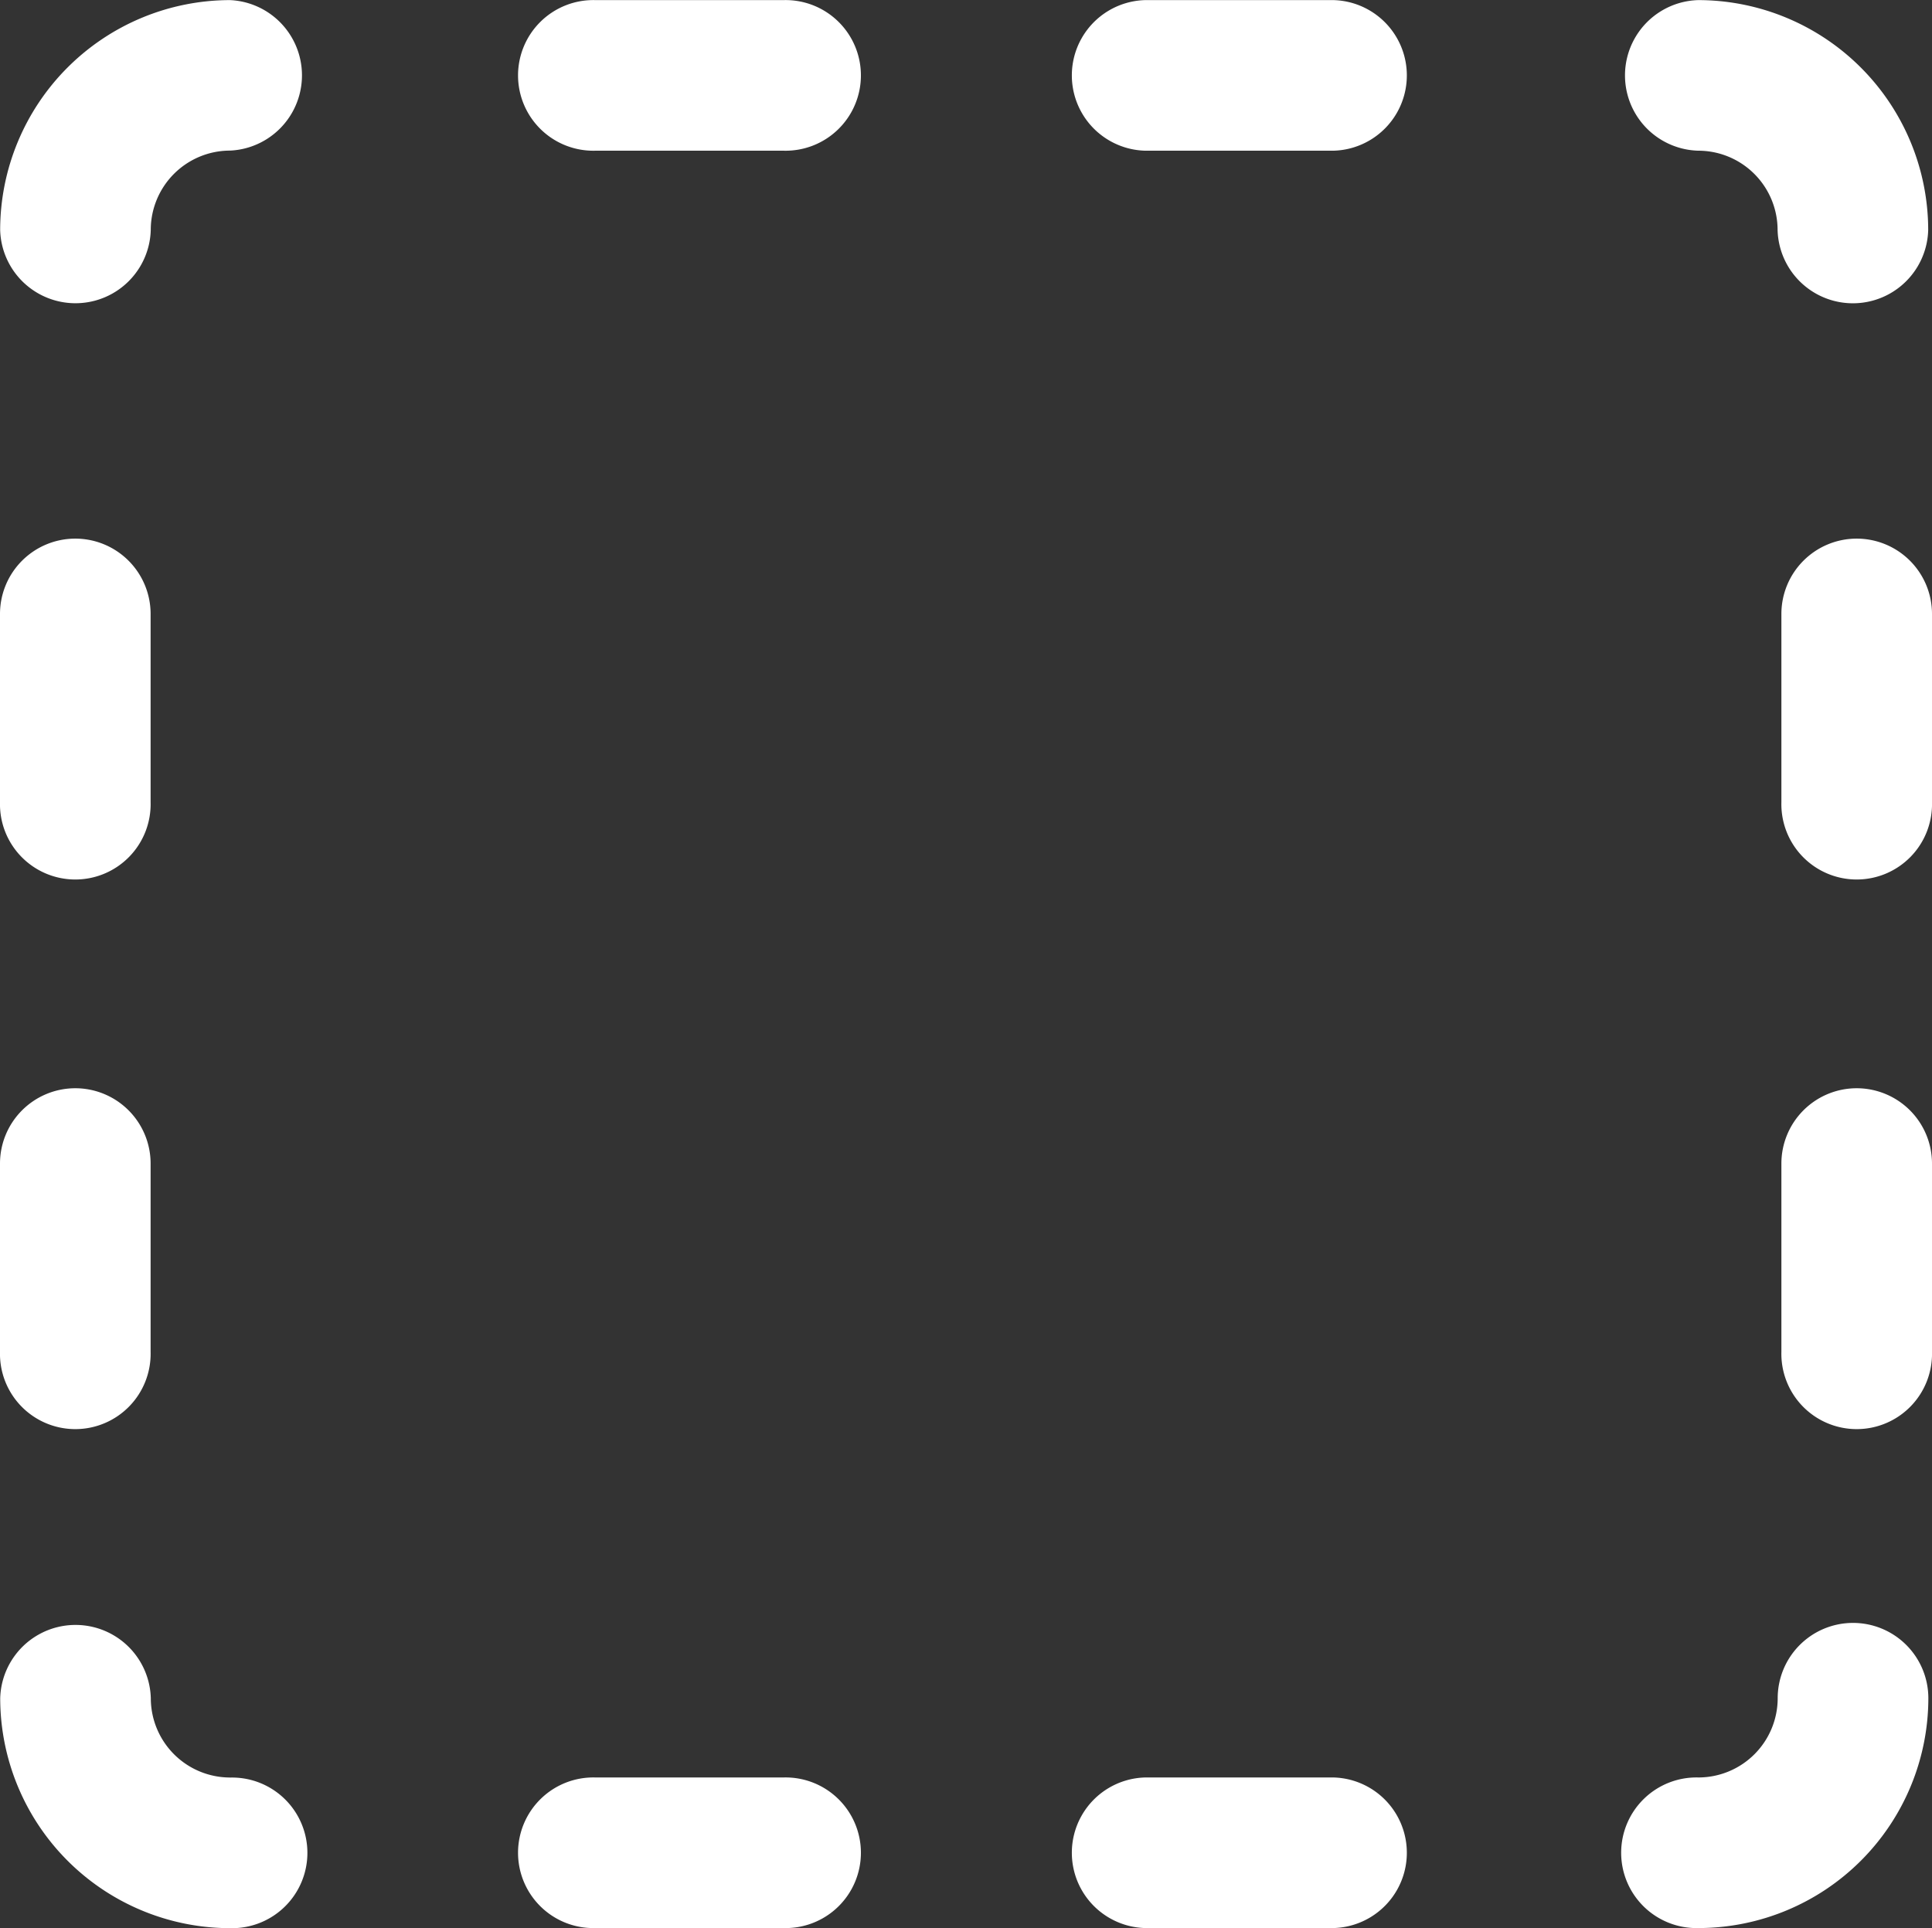
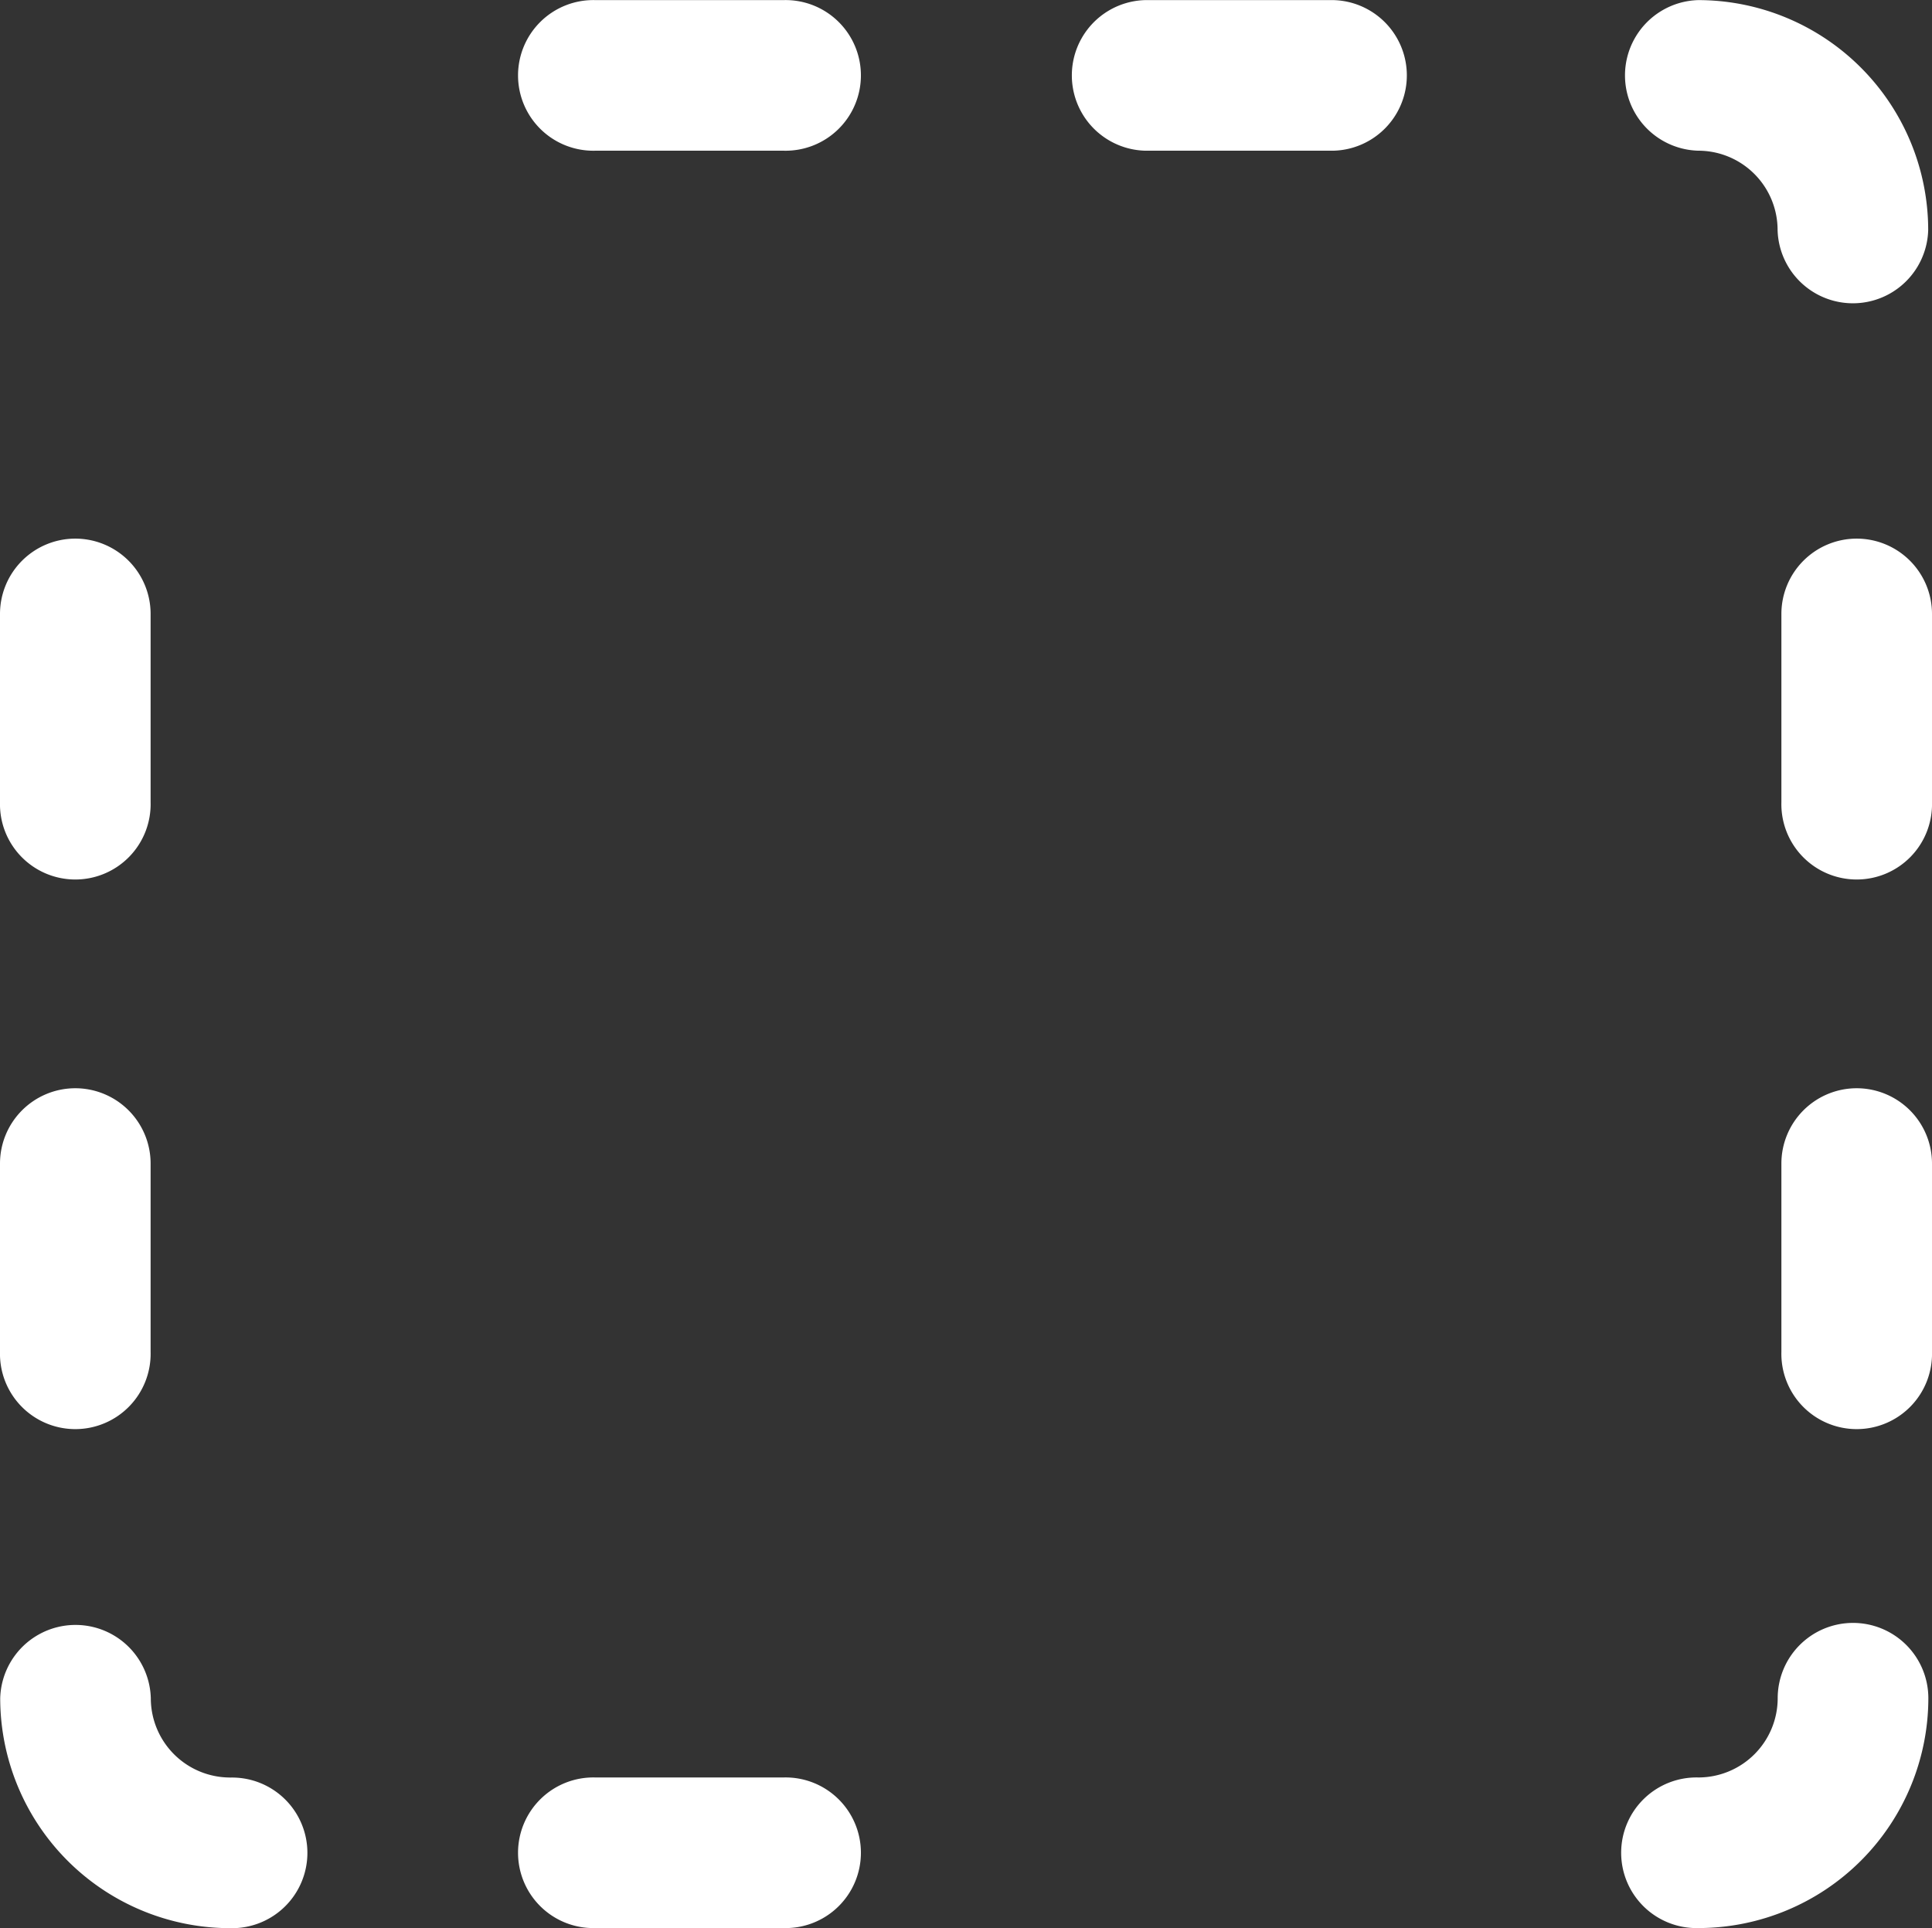
<svg xmlns="http://www.w3.org/2000/svg" width="37.599" height="37.526" viewBox="0 0 37.599 37.526">
  <rect x="0" y="0" width="37.599" height="37.526" fill="#333333" stroke="none" />
  <g id="cut_748118" transform="translate(0 -0.498)">
    <g id="Group_45" data-name="Group 45" transform="translate(10.12 35.092)">
      <g id="Group_44" data-name="Group 44">
        <path id="Path_8" data-name="Path 8" d="M142.937,471.583h-3.664a1.466,1.466,0,1,0,0,2.931h3.664a1.466,1.466,0,1,0,0-2.931Z" transform="translate(-137.807 -471.583)" fill="#fff" />
      </g>
    </g>
    <g id="Group_47" data-name="Group 47" transform="translate(20.817 35.092)">
      <g id="Group_46" data-name="Group 46">
-         <path id="Path_9" data-name="Path 9" d="M288.6,471.583h-3.664a1.466,1.466,0,0,0,0,2.931H288.6a1.466,1.466,0,0,0,0-2.931Z" transform="translate(-283.466 -471.583)" fill="#fff" />
-       </g>
+         </g>
    </g>
    <g id="Group_49" data-name="Group 49" transform="translate(0.003 32.085)">
      <g id="Group_48" data-name="Group 48">
        <path id="Path_10" data-name="Path 10" d="M4.519,433.631a1.544,1.544,0,0,1-1.542-1.542,1.466,1.466,0,0,0-2.931,0,4.479,4.479,0,0,0,4.474,4.474,1.466,1.466,0,1,0,0-2.931Z" transform="translate(-0.045 -430.623)" fill="#fff" />
      </g>
    </g>
    <g id="Group_51" data-name="Group 51" transform="translate(31.587 32.084)">
      <g id="Group_50" data-name="Group 50">
        <path id="Path_11" data-name="Path 11" d="M434.6,430.622a1.466,1.466,0,0,0-1.466,1.466,1.544,1.544,0,0,1-1.542,1.542,1.466,1.466,0,1,0,0,2.931,4.479,4.479,0,0,0,4.474-4.474A1.466,1.466,0,0,0,434.6,430.622Z" transform="translate(-430.125 -430.622)" fill="#fff" />
      </g>
    </g>
    <g id="Group_53" data-name="Group 53" transform="translate(10.12 0.498)">
      <g id="Group_52" data-name="Group 52" transform="translate(0 0)">
        <path id="Path_12" data-name="Path 12" d="M142.937.5h-3.664a1.466,1.466,0,1,0,0,2.931h3.664a1.466,1.466,0,1,0,0-2.931Z" transform="translate(-137.807 -0.498)" fill="#fff" />
      </g>
    </g>
    <g id="Group_55" data-name="Group 55" transform="translate(20.817 0.498)">
      <g id="Group_54" data-name="Group 54" transform="translate(0 0)">
-         <path id="Path_13" data-name="Path 13" d="M288.6.5h-3.664a1.466,1.466,0,0,0,0,2.931H288.6A1.466,1.466,0,0,0,288.6.5Z" transform="translate(-283.466 -0.498)" fill="#fff" />
+         <path id="Path_13" data-name="Path 13" d="M288.6.5h-3.664a1.466,1.466,0,0,0,0,2.931H288.6A1.466,1.466,0,0,0,288.6.5" transform="translate(-283.466 -0.498)" fill="#fff" />
      </g>
    </g>
    <g id="Group_57" data-name="Group 57" transform="translate(0.003 0.498)">
      <g id="Group_56" data-name="Group 56" transform="translate(0 0)">
-         <path id="Path_14" data-name="Path 14" d="M4.517.5A4.479,4.479,0,0,0,.043,4.972a1.466,1.466,0,0,0,2.931,0A1.544,1.544,0,0,1,4.517,3.429,1.466,1.466,0,0,0,4.517.5Z" transform="translate(-0.043 -0.498)" fill="#fff" />
-       </g>
+         </g>
    </g>
    <g id="Group_59" data-name="Group 59" transform="translate(31.586 0.498)">
      <g id="Group_58" data-name="Group 58" transform="translate(0 0)">
        <path id="Path_15" data-name="Path 15" d="M431.59.5a1.466,1.466,0,0,0,0,2.931,1.544,1.544,0,0,1,1.542,1.542,1.466,1.466,0,0,0,2.931,0A4.479,4.479,0,0,0,431.59.5Z" transform="translate(-430.124 -0.498)" fill="#fff" />
      </g>
    </g>
    <g id="Group_61" data-name="Group 61" transform="translate(0 21.678)">
      <g id="Group_60" data-name="Group 60">
        <path id="Path_16" data-name="Path 16" d="M1.466,288.911A1.466,1.466,0,0,0,0,290.377v3.664a1.466,1.466,0,1,0,2.931,0v-3.664A1.466,1.466,0,0,0,1.466,288.911Z" transform="translate(0 -288.911)" fill="#fff" />
      </g>
    </g>
    <g id="Group_63" data-name="Group 63" transform="translate(0 10.981)">
      <g id="Group_62" data-name="Group 62">
        <path id="Path_17" data-name="Path 17" d="M1.466,143.252A1.466,1.466,0,0,0,0,144.718v3.664a1.466,1.466,0,1,0,2.931,0v-3.664A1.466,1.466,0,0,0,1.466,143.252Z" transform="translate(0 -143.252)" fill="#fff" />
      </g>
    </g>
    <g id="Group_65" data-name="Group 65" transform="translate(34.668 21.678)">
      <g id="Group_64" data-name="Group 64">
        <path id="Path_18" data-name="Path 18" d="M473.548,288.911a1.466,1.466,0,0,0-1.466,1.466v3.664a1.466,1.466,0,1,0,2.931,0v-3.664A1.466,1.466,0,0,0,473.548,288.911Z" transform="translate(-472.082 -288.911)" fill="#fff" />
      </g>
    </g>
    <g id="Group_67" data-name="Group 67" transform="translate(34.668 10.981)">
      <g id="Group_66" data-name="Group 66">
        <path id="Path_19" data-name="Path 19" d="M473.548,143.252a1.466,1.466,0,0,0-1.466,1.466v3.664a1.466,1.466,0,1,0,2.931,0v-3.664A1.466,1.466,0,0,0,473.548,143.252Z" transform="translate(-472.082 -143.252)" fill="#fff" />
      </g>
    </g>
  </g>
</svg>